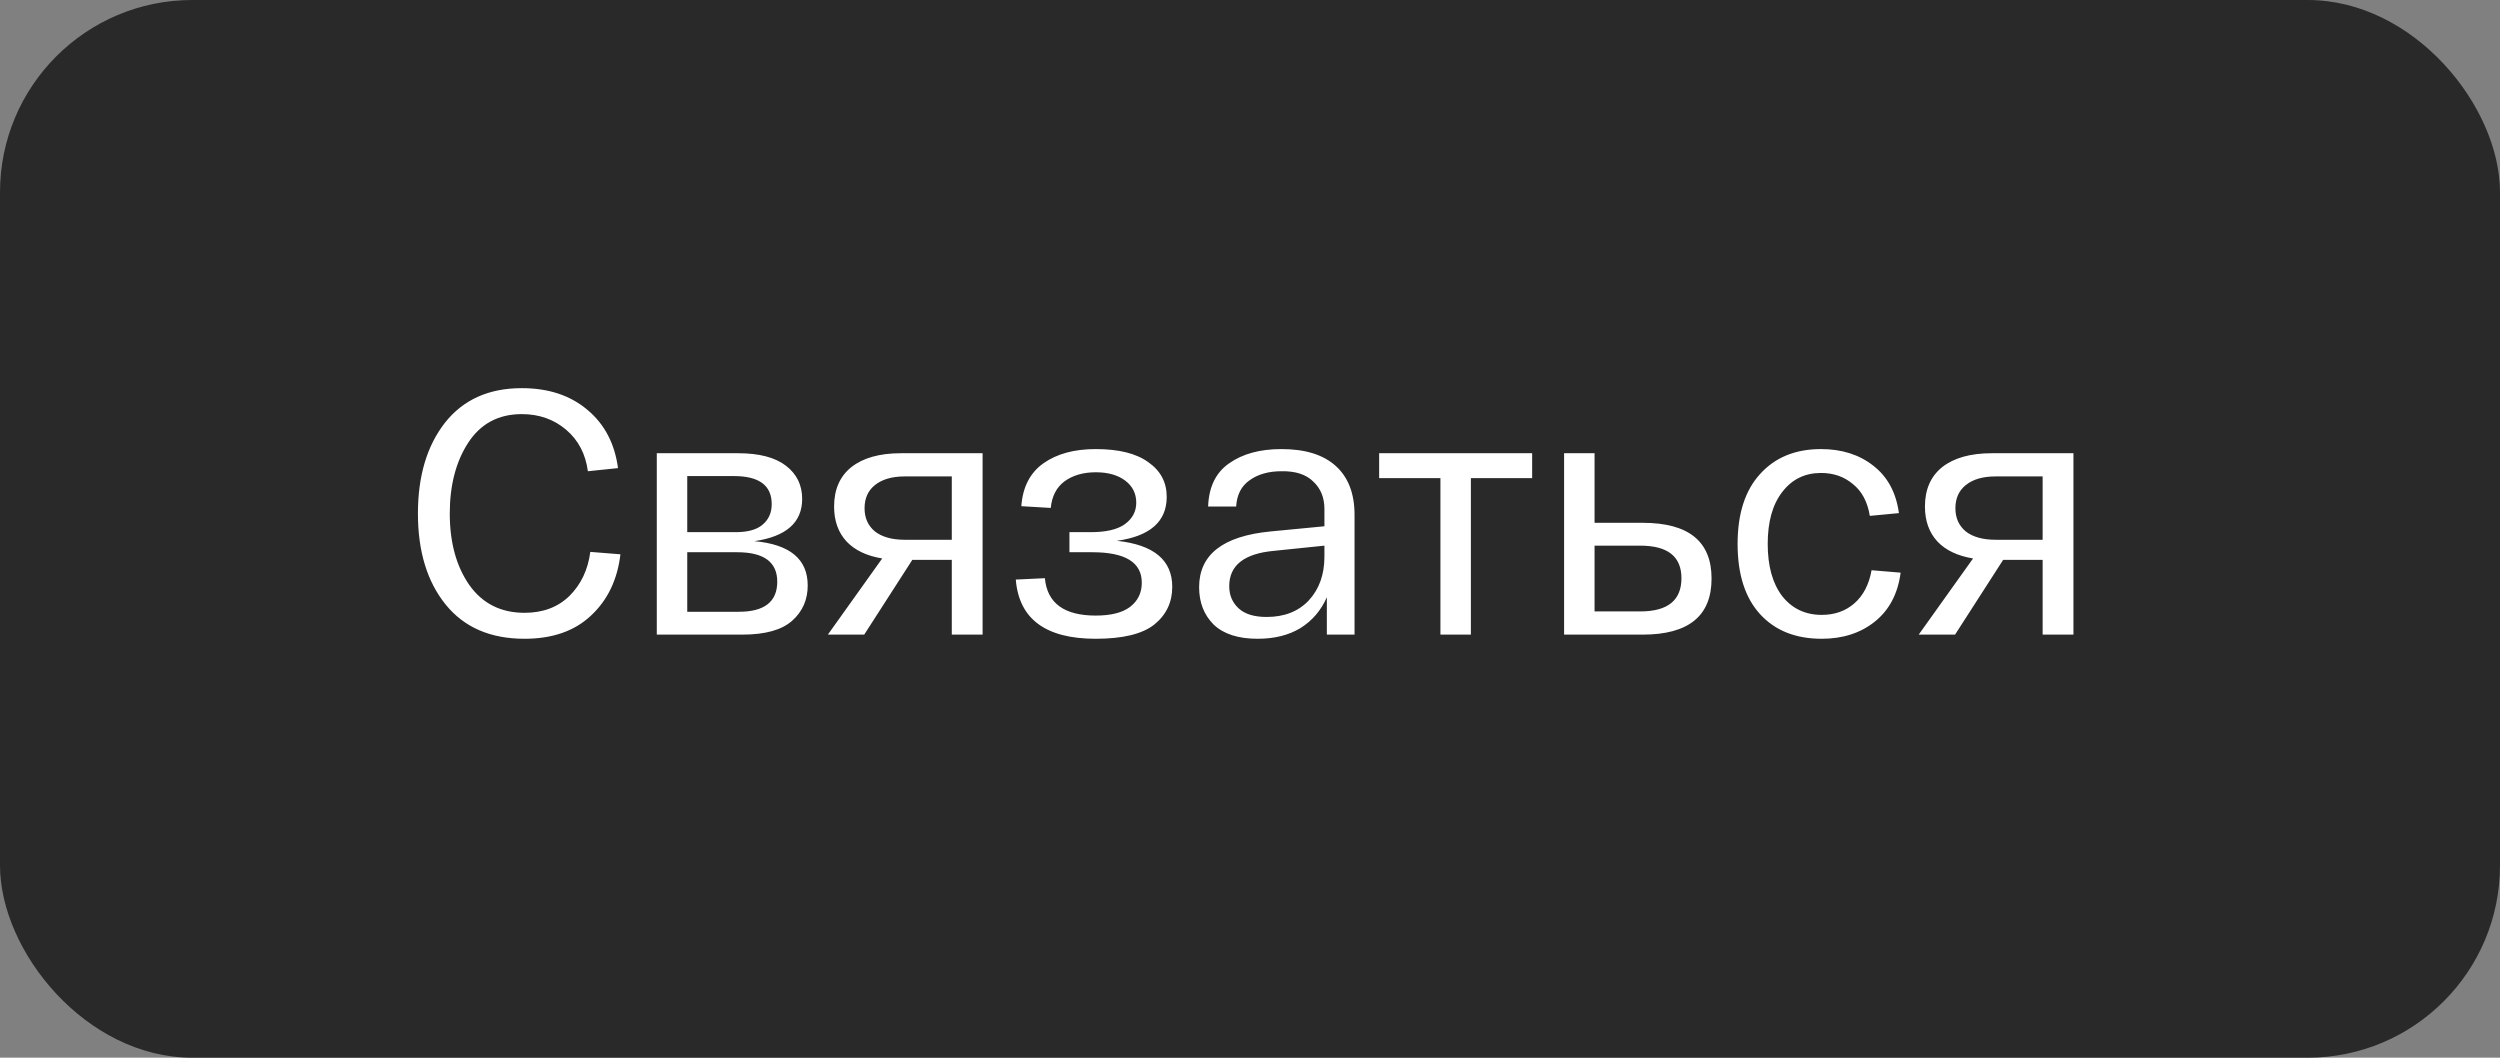
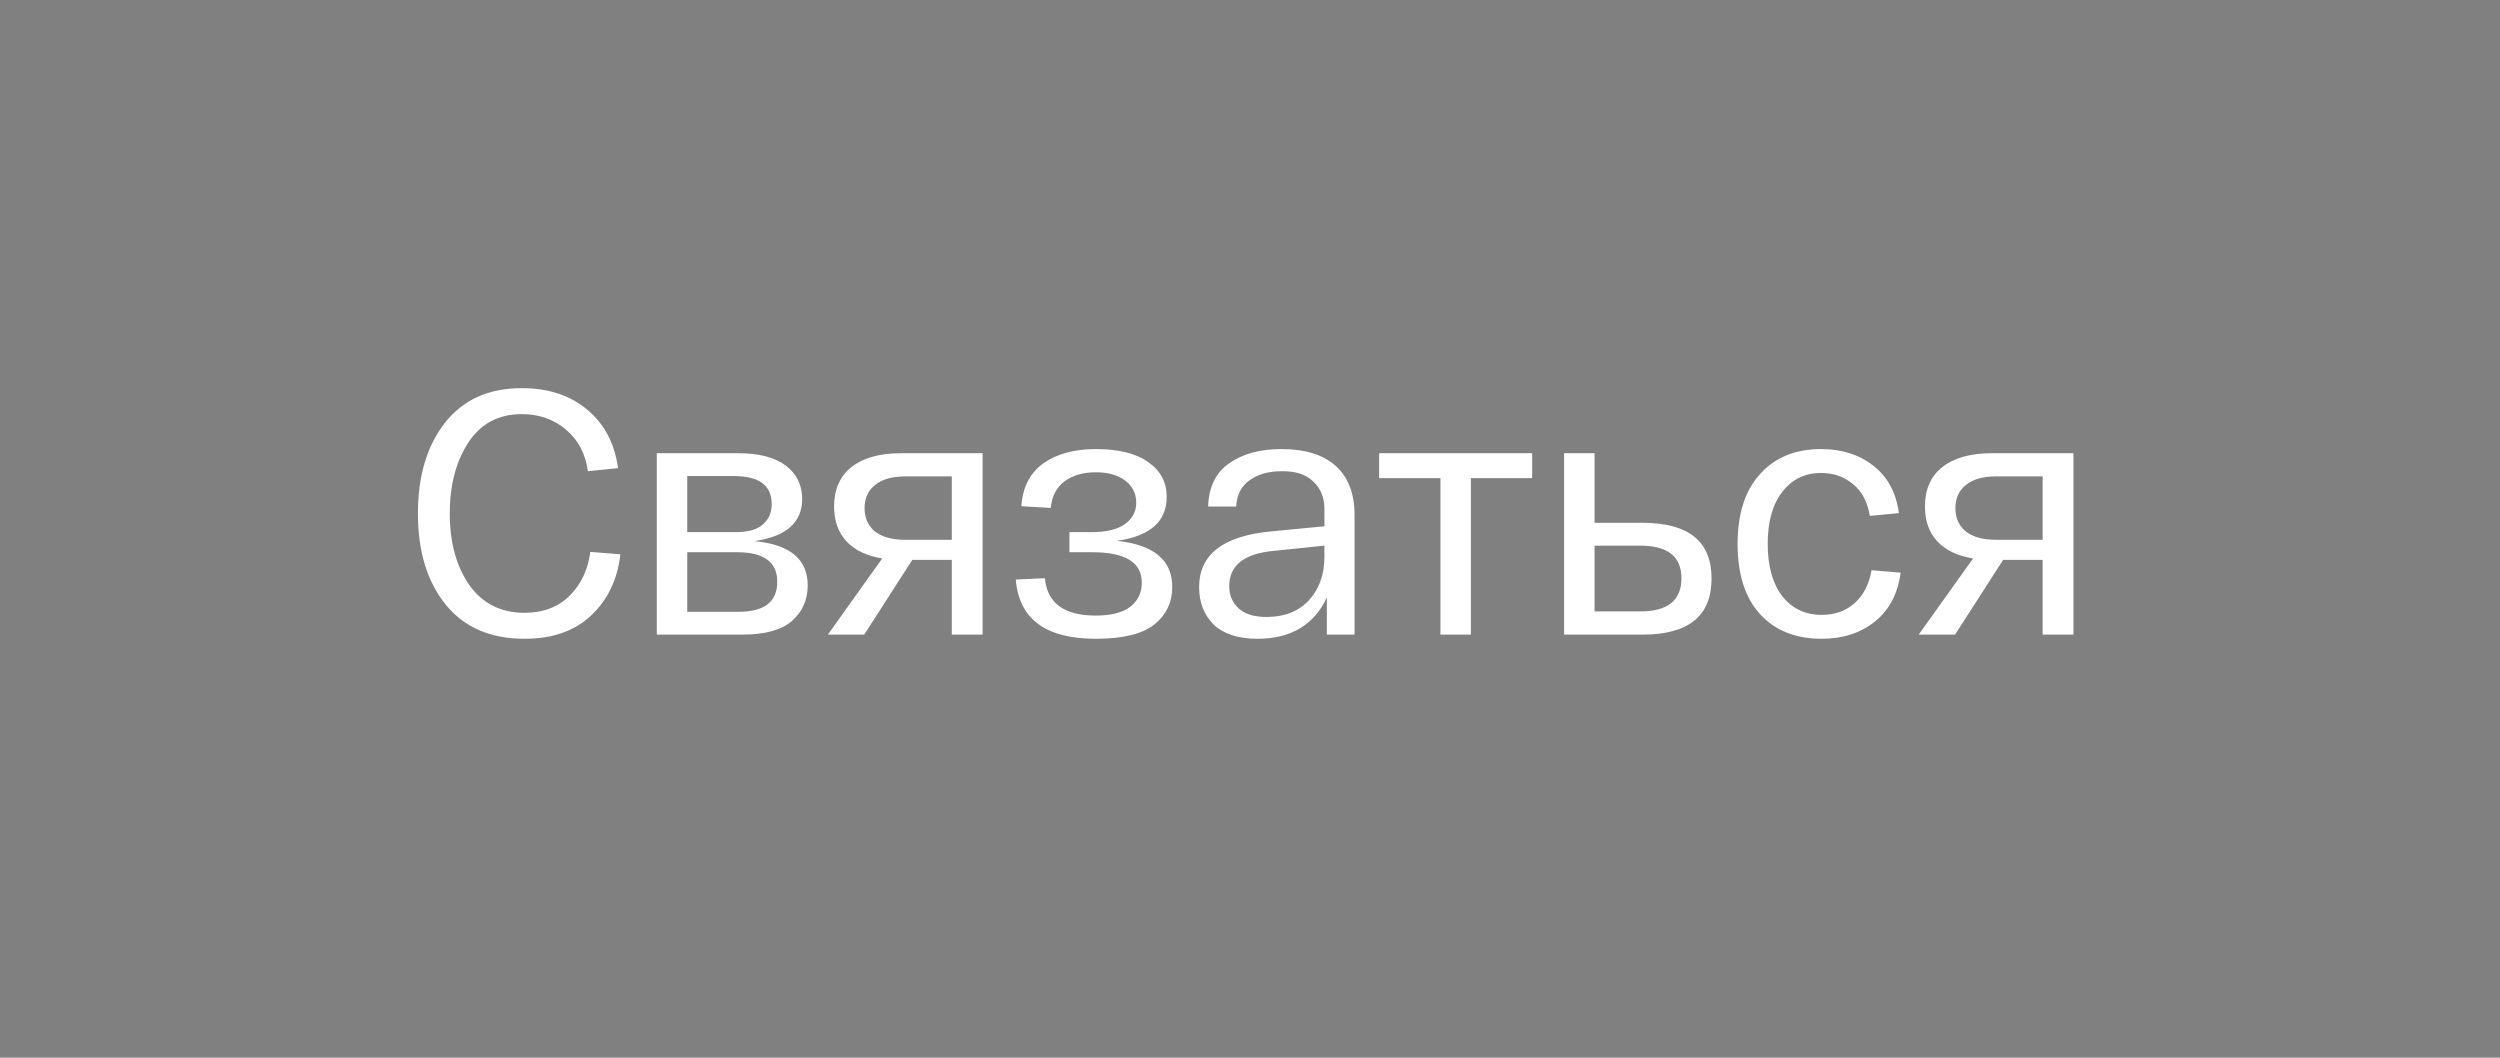
<svg xmlns="http://www.w3.org/2000/svg" width="130" height="55" viewBox="0 0 130 55" fill="none">
  <rect x="0" y="0" width="130" height="55" fill="#808080" stroke="none" />
-   <rect width="130" height="55" rx="10" fill="#292929" />
  <path d="M21.732 26.7C21.732 24.756 22.2 23.184 23.136 21.984C24.084 20.784 25.416 20.184 27.132 20.184C28.524 20.184 29.664 20.562 30.552 21.318C31.44 22.062 31.968 23.07 32.136 24.342L30.57 24.504C30.45 23.604 30.072 22.884 29.436 22.344C28.8 21.804 28.032 21.534 27.132 21.534C25.92 21.534 24.99 22.032 24.342 23.028C23.706 24.012 23.388 25.236 23.388 26.7C23.388 28.2 23.724 29.436 24.396 30.408C25.08 31.38 26.04 31.866 27.276 31.866C28.236 31.866 29.016 31.572 29.616 30.984C30.216 30.384 30.576 29.622 30.696 28.698L32.262 28.824C32.106 30.144 31.596 31.206 30.732 32.01C29.88 32.814 28.728 33.216 27.276 33.216C25.5 33.216 24.132 32.622 23.172 31.434C22.212 30.246 21.732 28.668 21.732 26.7ZM39.229 28.14C41.077 28.308 42.001 29.076 42.001 30.444C42.001 31.188 41.731 31.8 41.191 32.28C40.651 32.76 39.787 33 38.599 33H34.153V23.568H38.383C39.475 23.568 40.303 23.784 40.867 24.216C41.431 24.648 41.713 25.224 41.713 25.944C41.713 27.168 40.885 27.9 39.229 28.14ZM35.737 24.756V27.672H38.257C38.893 27.672 39.361 27.54 39.661 27.276C39.973 27.012 40.129 26.658 40.129 26.214C40.129 25.242 39.475 24.756 38.167 24.756H35.737ZM38.419 31.812C39.751 31.812 40.417 31.29 40.417 30.246C40.417 29.226 39.721 28.716 38.329 28.716H35.737V31.812H38.419ZM46.847 23.568H51.095V33H49.493V29.112H47.441L44.939 33H43.049L45.875 29.04C45.071 28.908 44.453 28.614 44.021 28.158C43.589 27.69 43.373 27.084 43.373 26.34C43.373 25.452 43.673 24.768 44.273 24.288C44.885 23.808 45.743 23.568 46.847 23.568ZM49.493 28.068V24.774H47.045C46.385 24.774 45.869 24.924 45.497 25.224C45.137 25.512 44.957 25.914 44.957 26.43C44.957 26.934 45.137 27.336 45.497 27.636C45.869 27.924 46.385 28.068 47.045 28.068H49.493ZM58.077 28.122C59.997 28.326 60.957 29.124 60.957 30.516C60.957 31.32 60.645 31.974 60.021 32.478C59.397 32.97 58.383 33.216 56.979 33.216C54.375 33.216 52.989 32.19 52.821 30.138L54.333 30.066C54.453 31.362 55.335 32.01 56.979 32.01C57.771 32.01 58.365 31.86 58.761 31.56C59.169 31.248 59.373 30.828 59.373 30.3C59.373 29.244 58.515 28.716 56.799 28.716H55.611V27.672H56.727C57.519 27.672 58.107 27.534 58.491 27.258C58.887 26.97 59.085 26.598 59.085 26.142C59.085 25.662 58.893 25.278 58.509 24.99C58.125 24.702 57.615 24.558 56.979 24.558C56.331 24.558 55.791 24.714 55.359 25.026C54.939 25.338 54.699 25.8 54.639 26.412L53.109 26.322C53.181 25.326 53.565 24.582 54.261 24.09C54.957 23.598 55.863 23.352 56.979 23.352C58.179 23.352 59.091 23.58 59.715 24.036C60.351 24.48 60.669 25.08 60.669 25.836C60.669 27.12 59.805 27.882 58.077 28.122ZM62.354 30.534C62.354 28.842 63.59 27.876 66.062 27.636L68.87 27.366V26.466C68.87 25.878 68.678 25.404 68.294 25.044C67.922 24.672 67.37 24.492 66.638 24.504C65.966 24.504 65.414 24.66 64.982 24.972C64.55 25.272 64.316 25.728 64.28 26.34H62.822C62.858 25.32 63.224 24.57 63.92 24.09C64.616 23.598 65.522 23.352 66.638 23.352C67.874 23.352 68.816 23.646 69.464 24.234C70.112 24.822 70.436 25.668 70.436 26.772V33H68.996V31.056C68.696 31.74 68.24 32.274 67.628 32.658C67.016 33.03 66.272 33.216 65.396 33.216C64.388 33.216 63.626 32.97 63.11 32.478C62.606 31.974 62.354 31.326 62.354 30.534ZM63.92 30.48C63.92 30.948 64.082 31.332 64.406 31.632C64.73 31.932 65.216 32.082 65.864 32.082C66.788 32.082 67.52 31.794 68.06 31.218C68.6 30.63 68.87 29.874 68.87 28.95V28.374L66.242 28.644C64.694 28.788 63.92 29.4 63.92 30.48ZM71.716 24.864V23.568H79.672V24.864H76.486V33H74.902V24.864H71.716ZM85.419 27.186C87.807 27.186 89.001 28.152 89.001 30.084C89.001 32.028 87.807 33 85.419 33H82.089H81.333V23.568H82.917V27.186H85.419ZM85.293 31.794C86.721 31.794 87.435 31.218 87.435 30.066C87.435 28.938 86.721 28.374 85.293 28.374H82.917V31.794H85.293ZM90.355 28.284C90.355 26.712 90.745 25.5 91.525 24.648C92.305 23.784 93.361 23.352 94.693 23.352C95.773 23.352 96.679 23.64 97.411 24.216C98.155 24.792 98.599 25.614 98.743 26.682L97.231 26.826C97.111 26.094 96.817 25.542 96.349 25.17C95.893 24.786 95.341 24.594 94.693 24.594C93.853 24.594 93.181 24.924 92.677 25.584C92.173 26.232 91.921 27.132 91.921 28.284C91.921 29.436 92.173 30.342 92.677 31.002C93.193 31.65 93.877 31.974 94.729 31.974C95.401 31.974 95.965 31.776 96.421 31.38C96.889 30.972 97.189 30.396 97.321 29.652L98.833 29.778C98.689 30.87 98.245 31.716 97.501 32.316C96.757 32.916 95.833 33.216 94.729 33.216C93.373 33.216 92.305 32.79 91.525 31.938C90.745 31.086 90.355 29.868 90.355 28.284ZM103.571 23.568H107.819V33H106.217V29.112H104.165L101.663 33H99.773L102.599 29.04C101.795 28.908 101.177 28.614 100.745 28.158C100.313 27.69 100.097 27.084 100.097 26.34C100.097 25.452 100.397 24.768 100.997 24.288C101.609 23.808 102.467 23.568 103.571 23.568ZM106.217 28.068V24.774H103.769C103.109 24.774 102.593 24.924 102.221 25.224C101.861 25.512 101.681 25.914 101.681 26.43C101.681 26.934 101.861 27.336 102.221 27.636C102.593 27.924 103.109 28.068 103.769 28.068H106.217Z" fill="white" />
</svg>